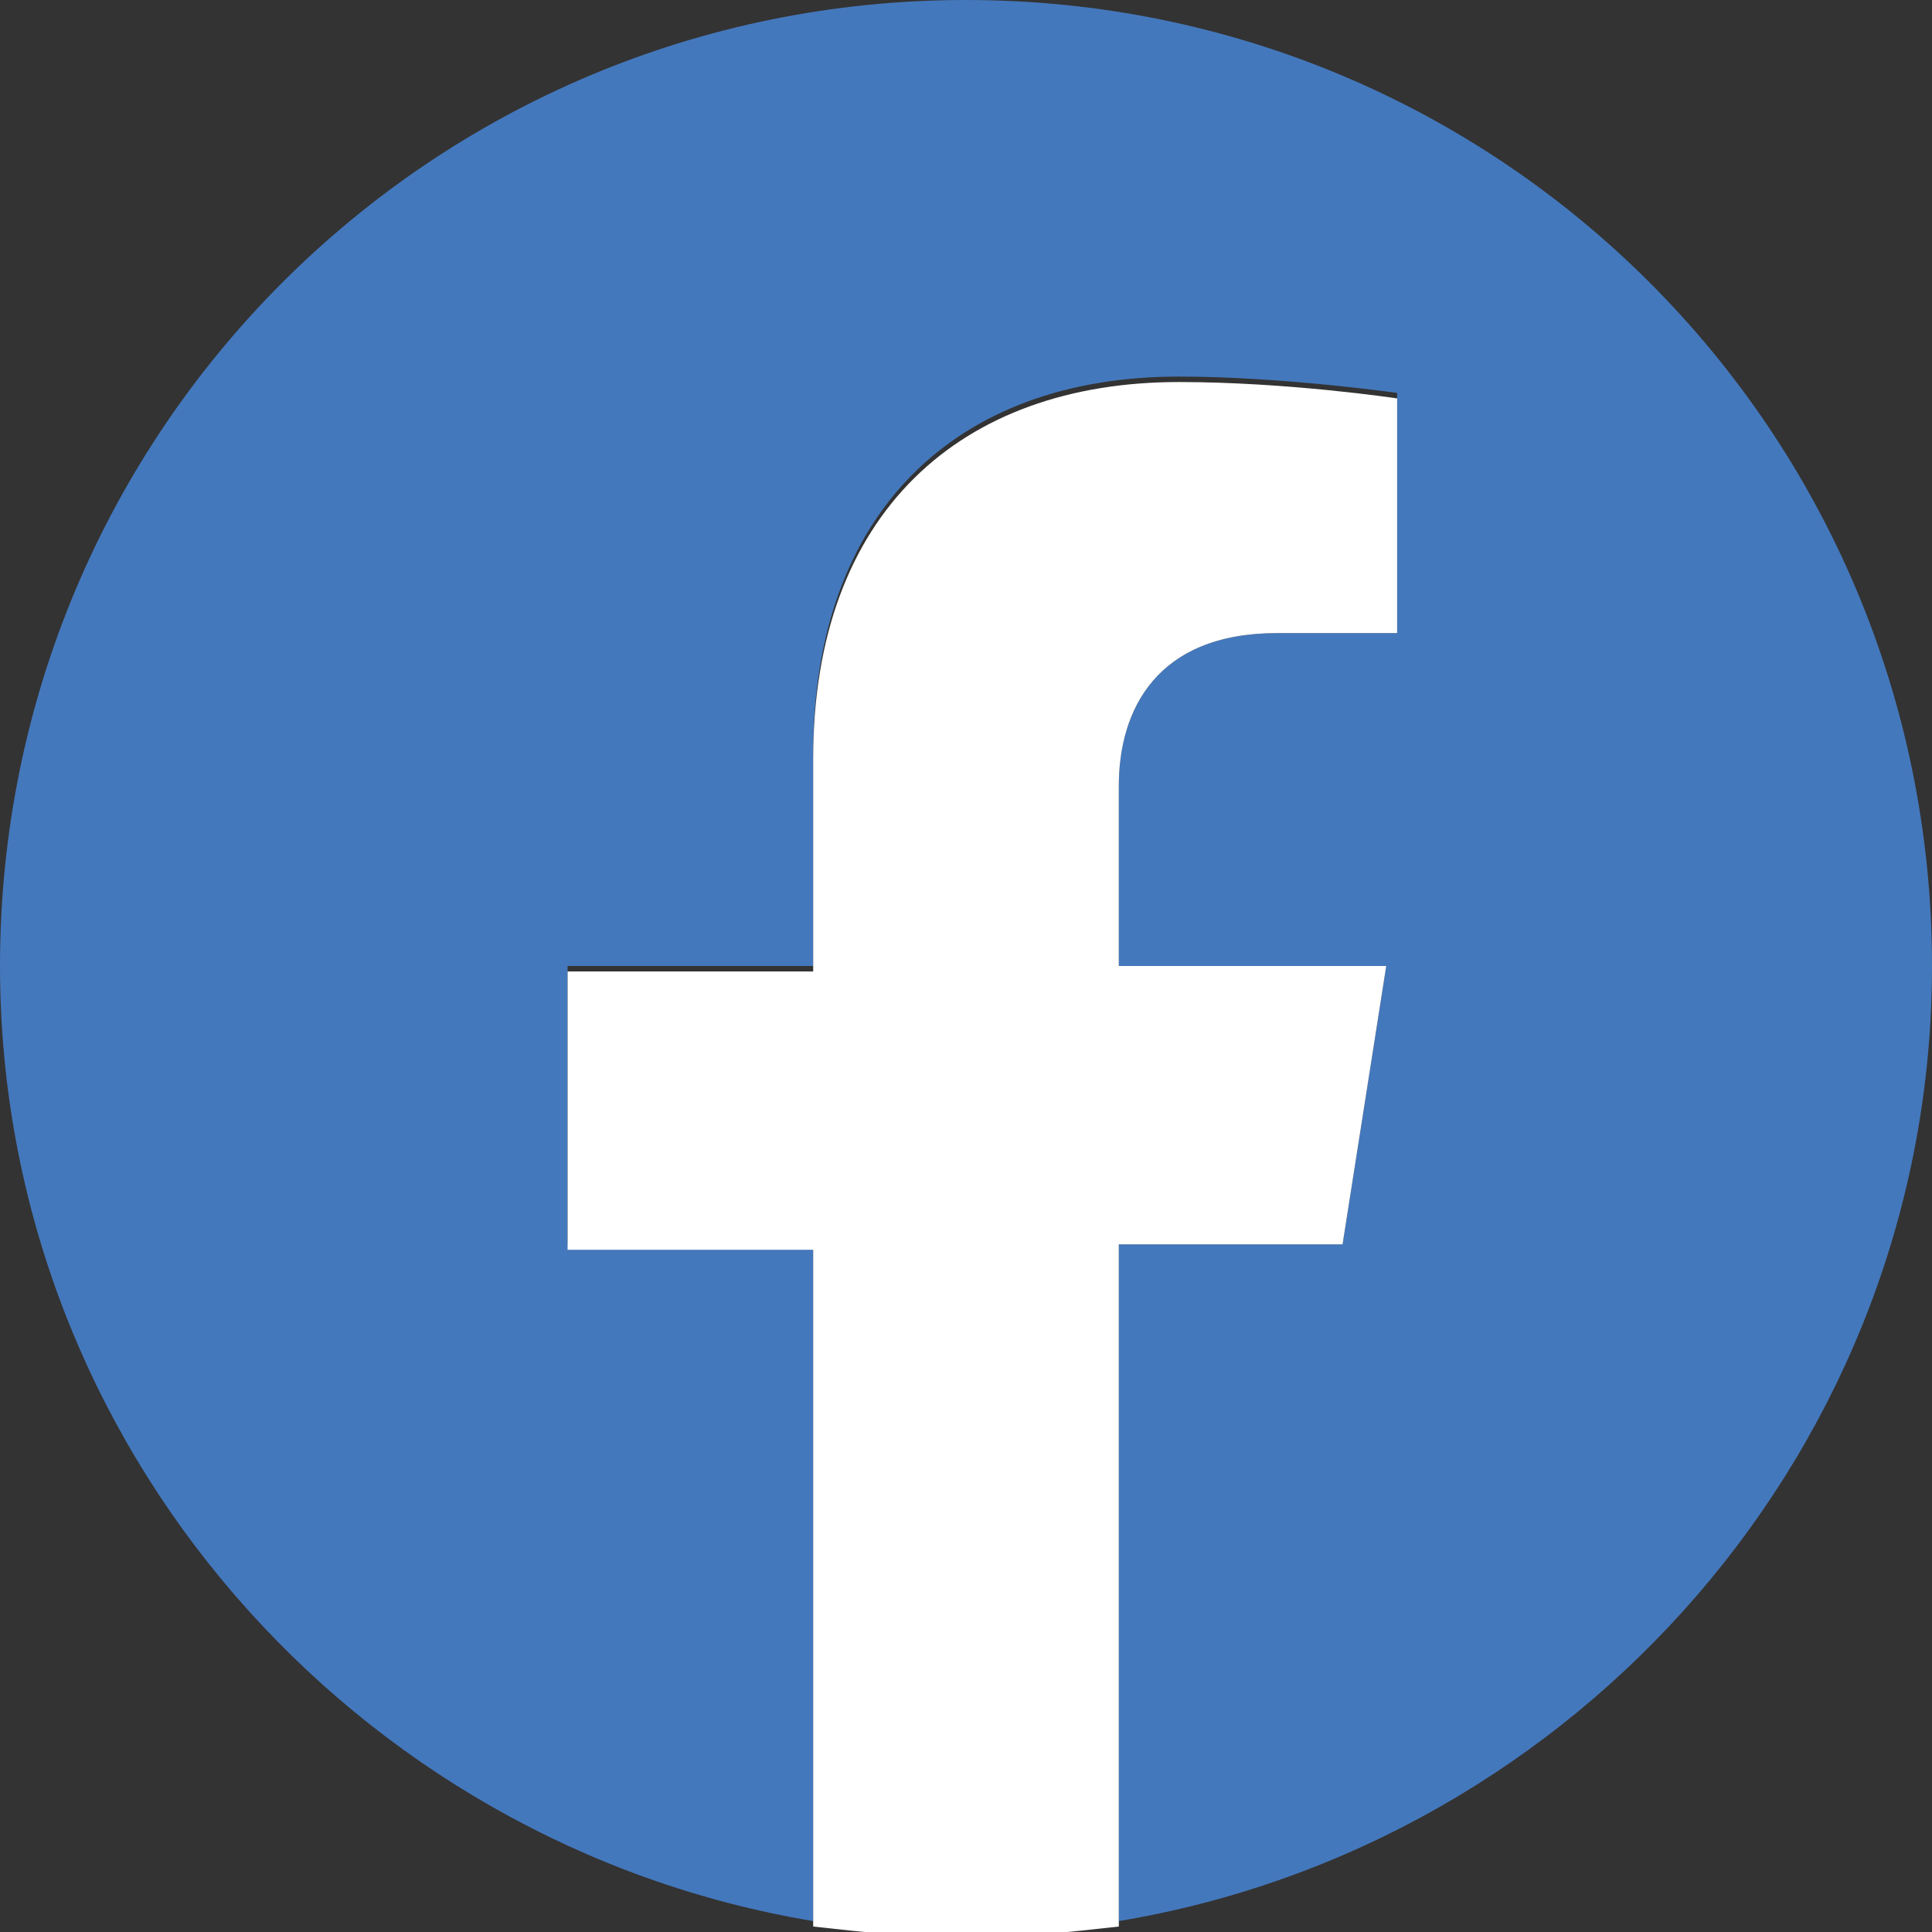
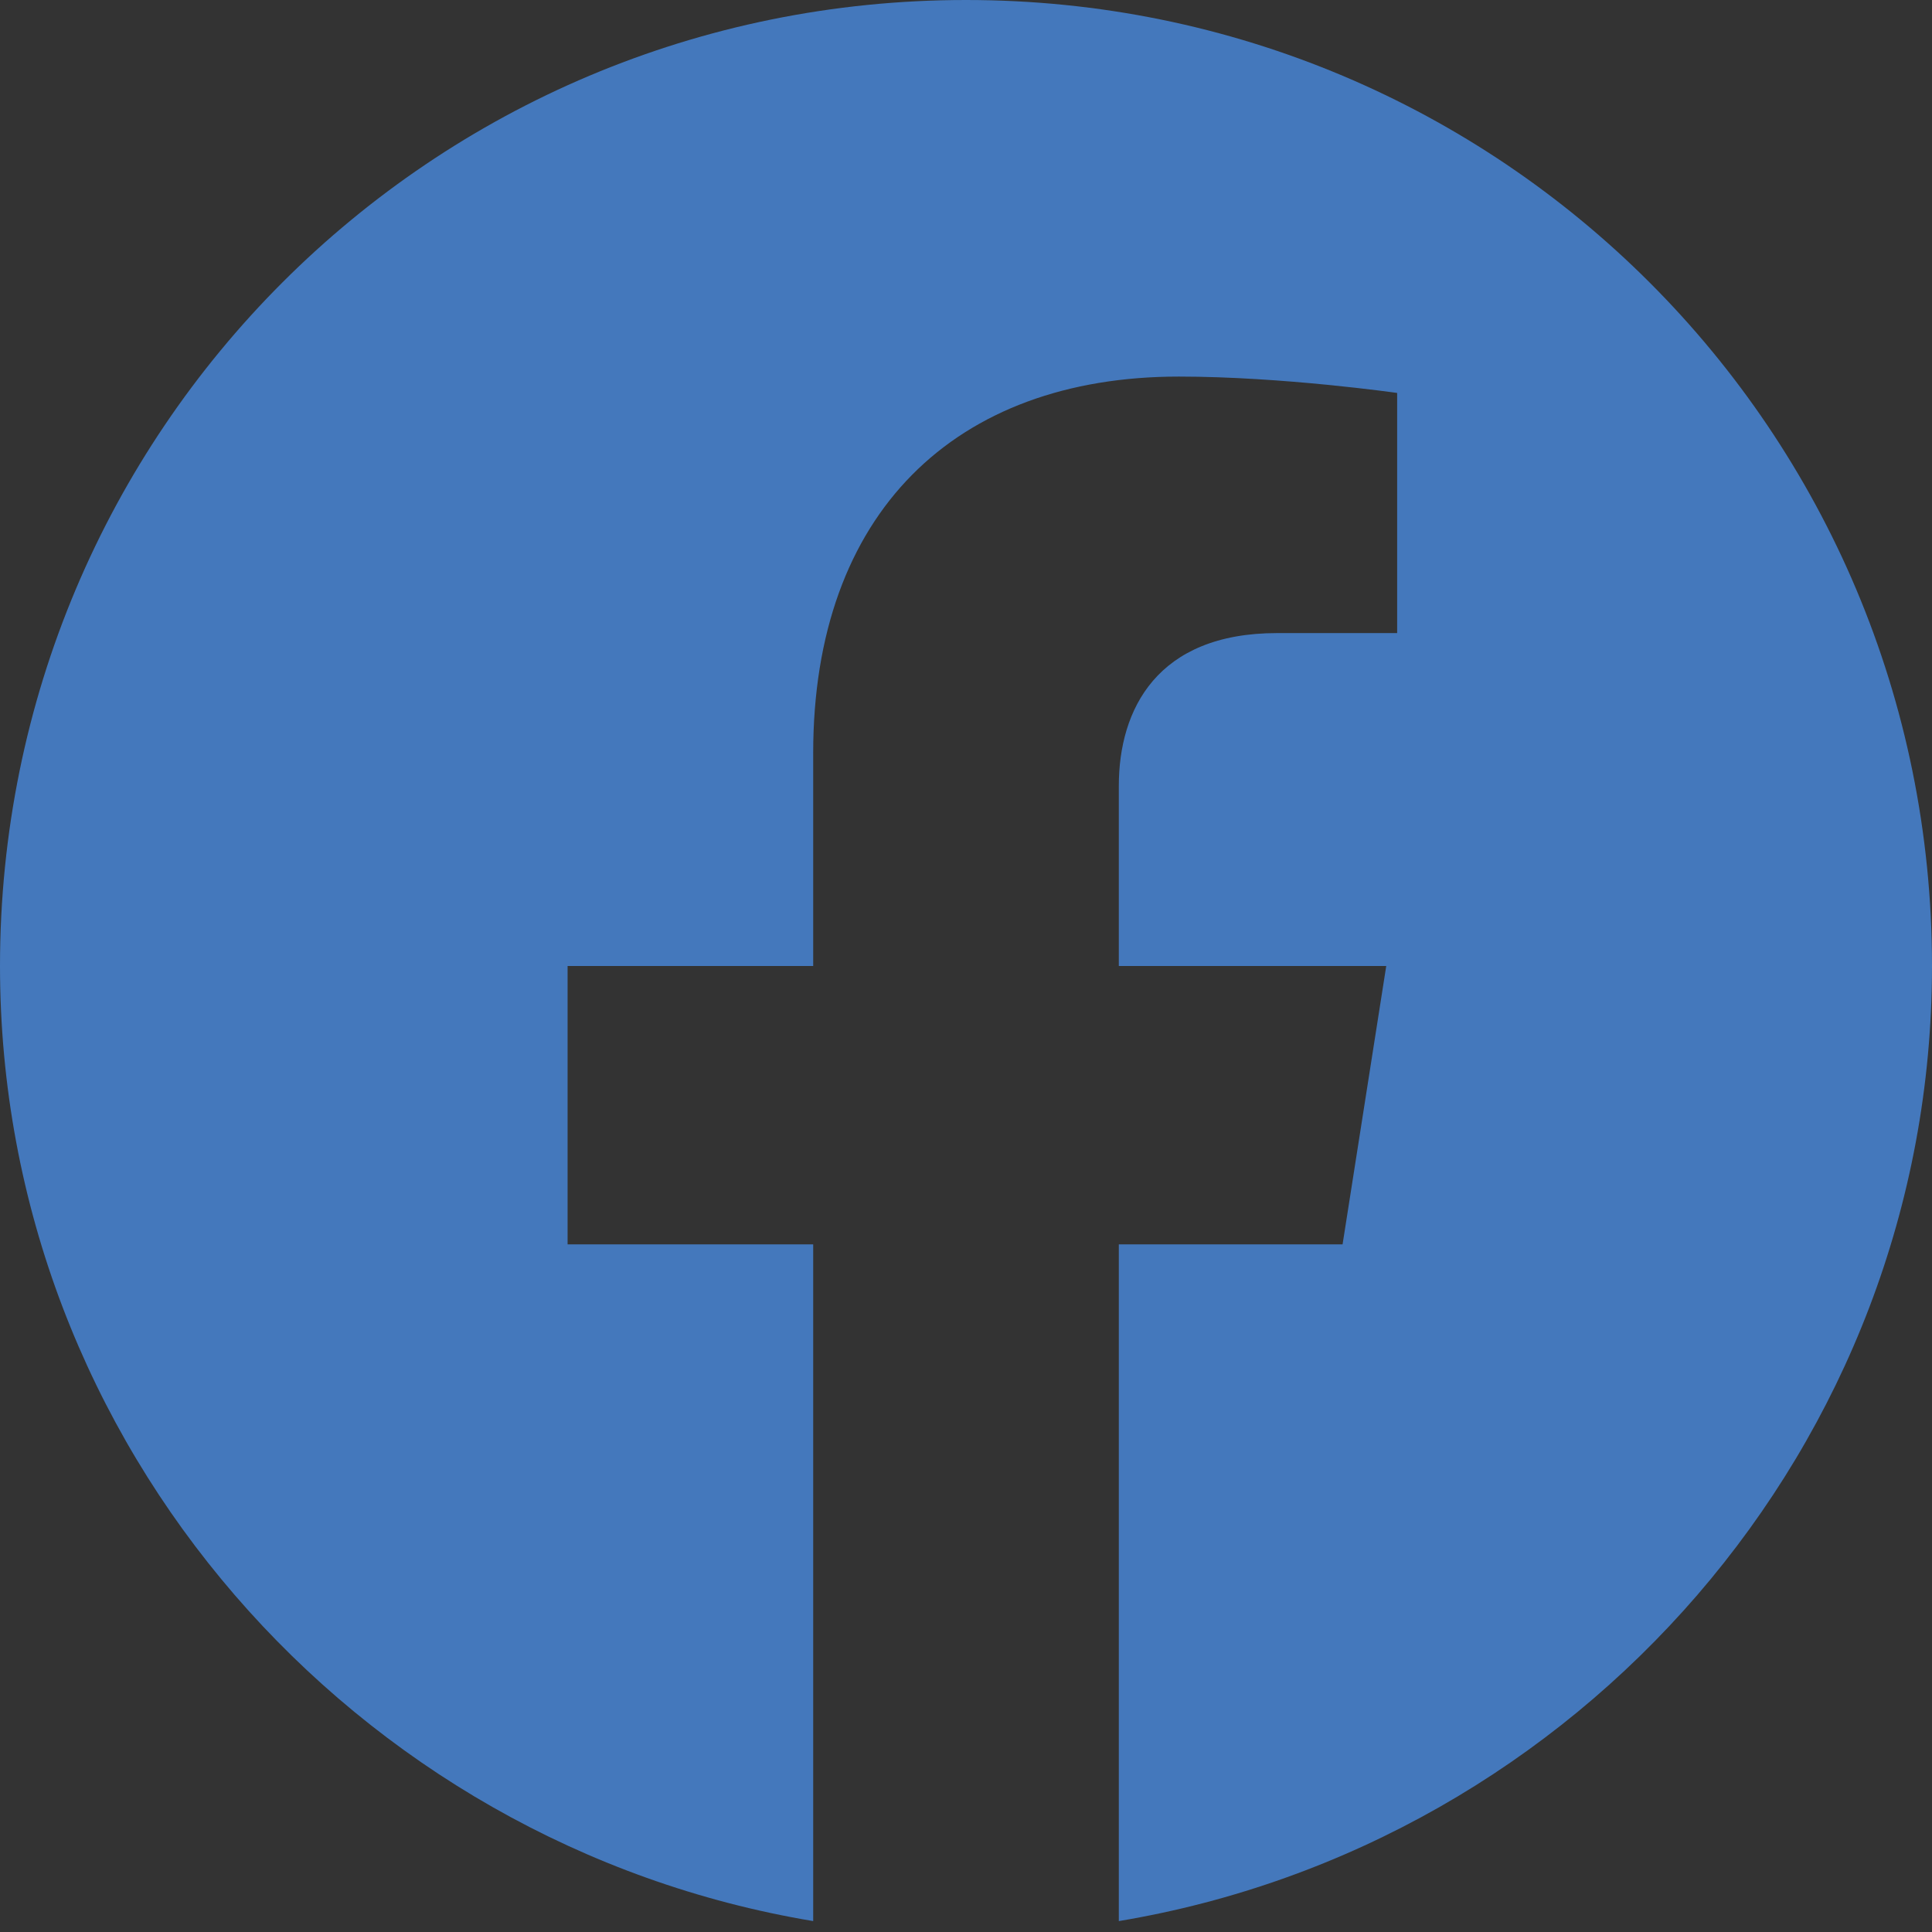
<svg xmlns="http://www.w3.org/2000/svg" version="1.1" id="Capa_1" x="0px" y="0px" viewBox="0 0 35.4 35.4" style="enable-background:new 0 0 35.4 35.4;" xml:space="preserve">
  <rect x="0" y="0" width="35.4" height="35.4" fill="#333333" stroke="none" />
  <style type="text/css">
	.st0{fill:#4478BC;}
	.st1{fill:#FFFFFF;}
</style>
  <g>
    <path class="st0" d="M35.4,17.7C35.4,7.9,27.5,0,17.7,0S0,7.9,0,17.7c0,8.8,6.5,16.1,14.9,17.5V22.8h-4.5v-5.1h4.5v-3.9   c0-4.4,2.6-6.9,6.7-6.9c1.9,0,4,0.3,4,0.3v4.4h-2.2c-2.2,0-2.9,1.4-2.9,2.8v3.3h4.9l-0.8,5.1h-4.1v12.4   C28.9,33.8,35.4,26.5,35.4,17.7z" />
-     <path class="st1" d="M24.6,22.8l0.8-5.1h-4.9v-3.3c0-1.4,0.7-2.8,2.9-2.8h2.2V7.3c0,0-2-0.3-4-0.3c-4,0-6.7,2.4-6.7,6.9v3.9h-4.5   v5.1h4.5v12.4c0.9,0.1,1.8,0.2,2.8,0.2s1.9-0.1,2.8-0.2V22.8H24.6z" />
  </g>
</svg>